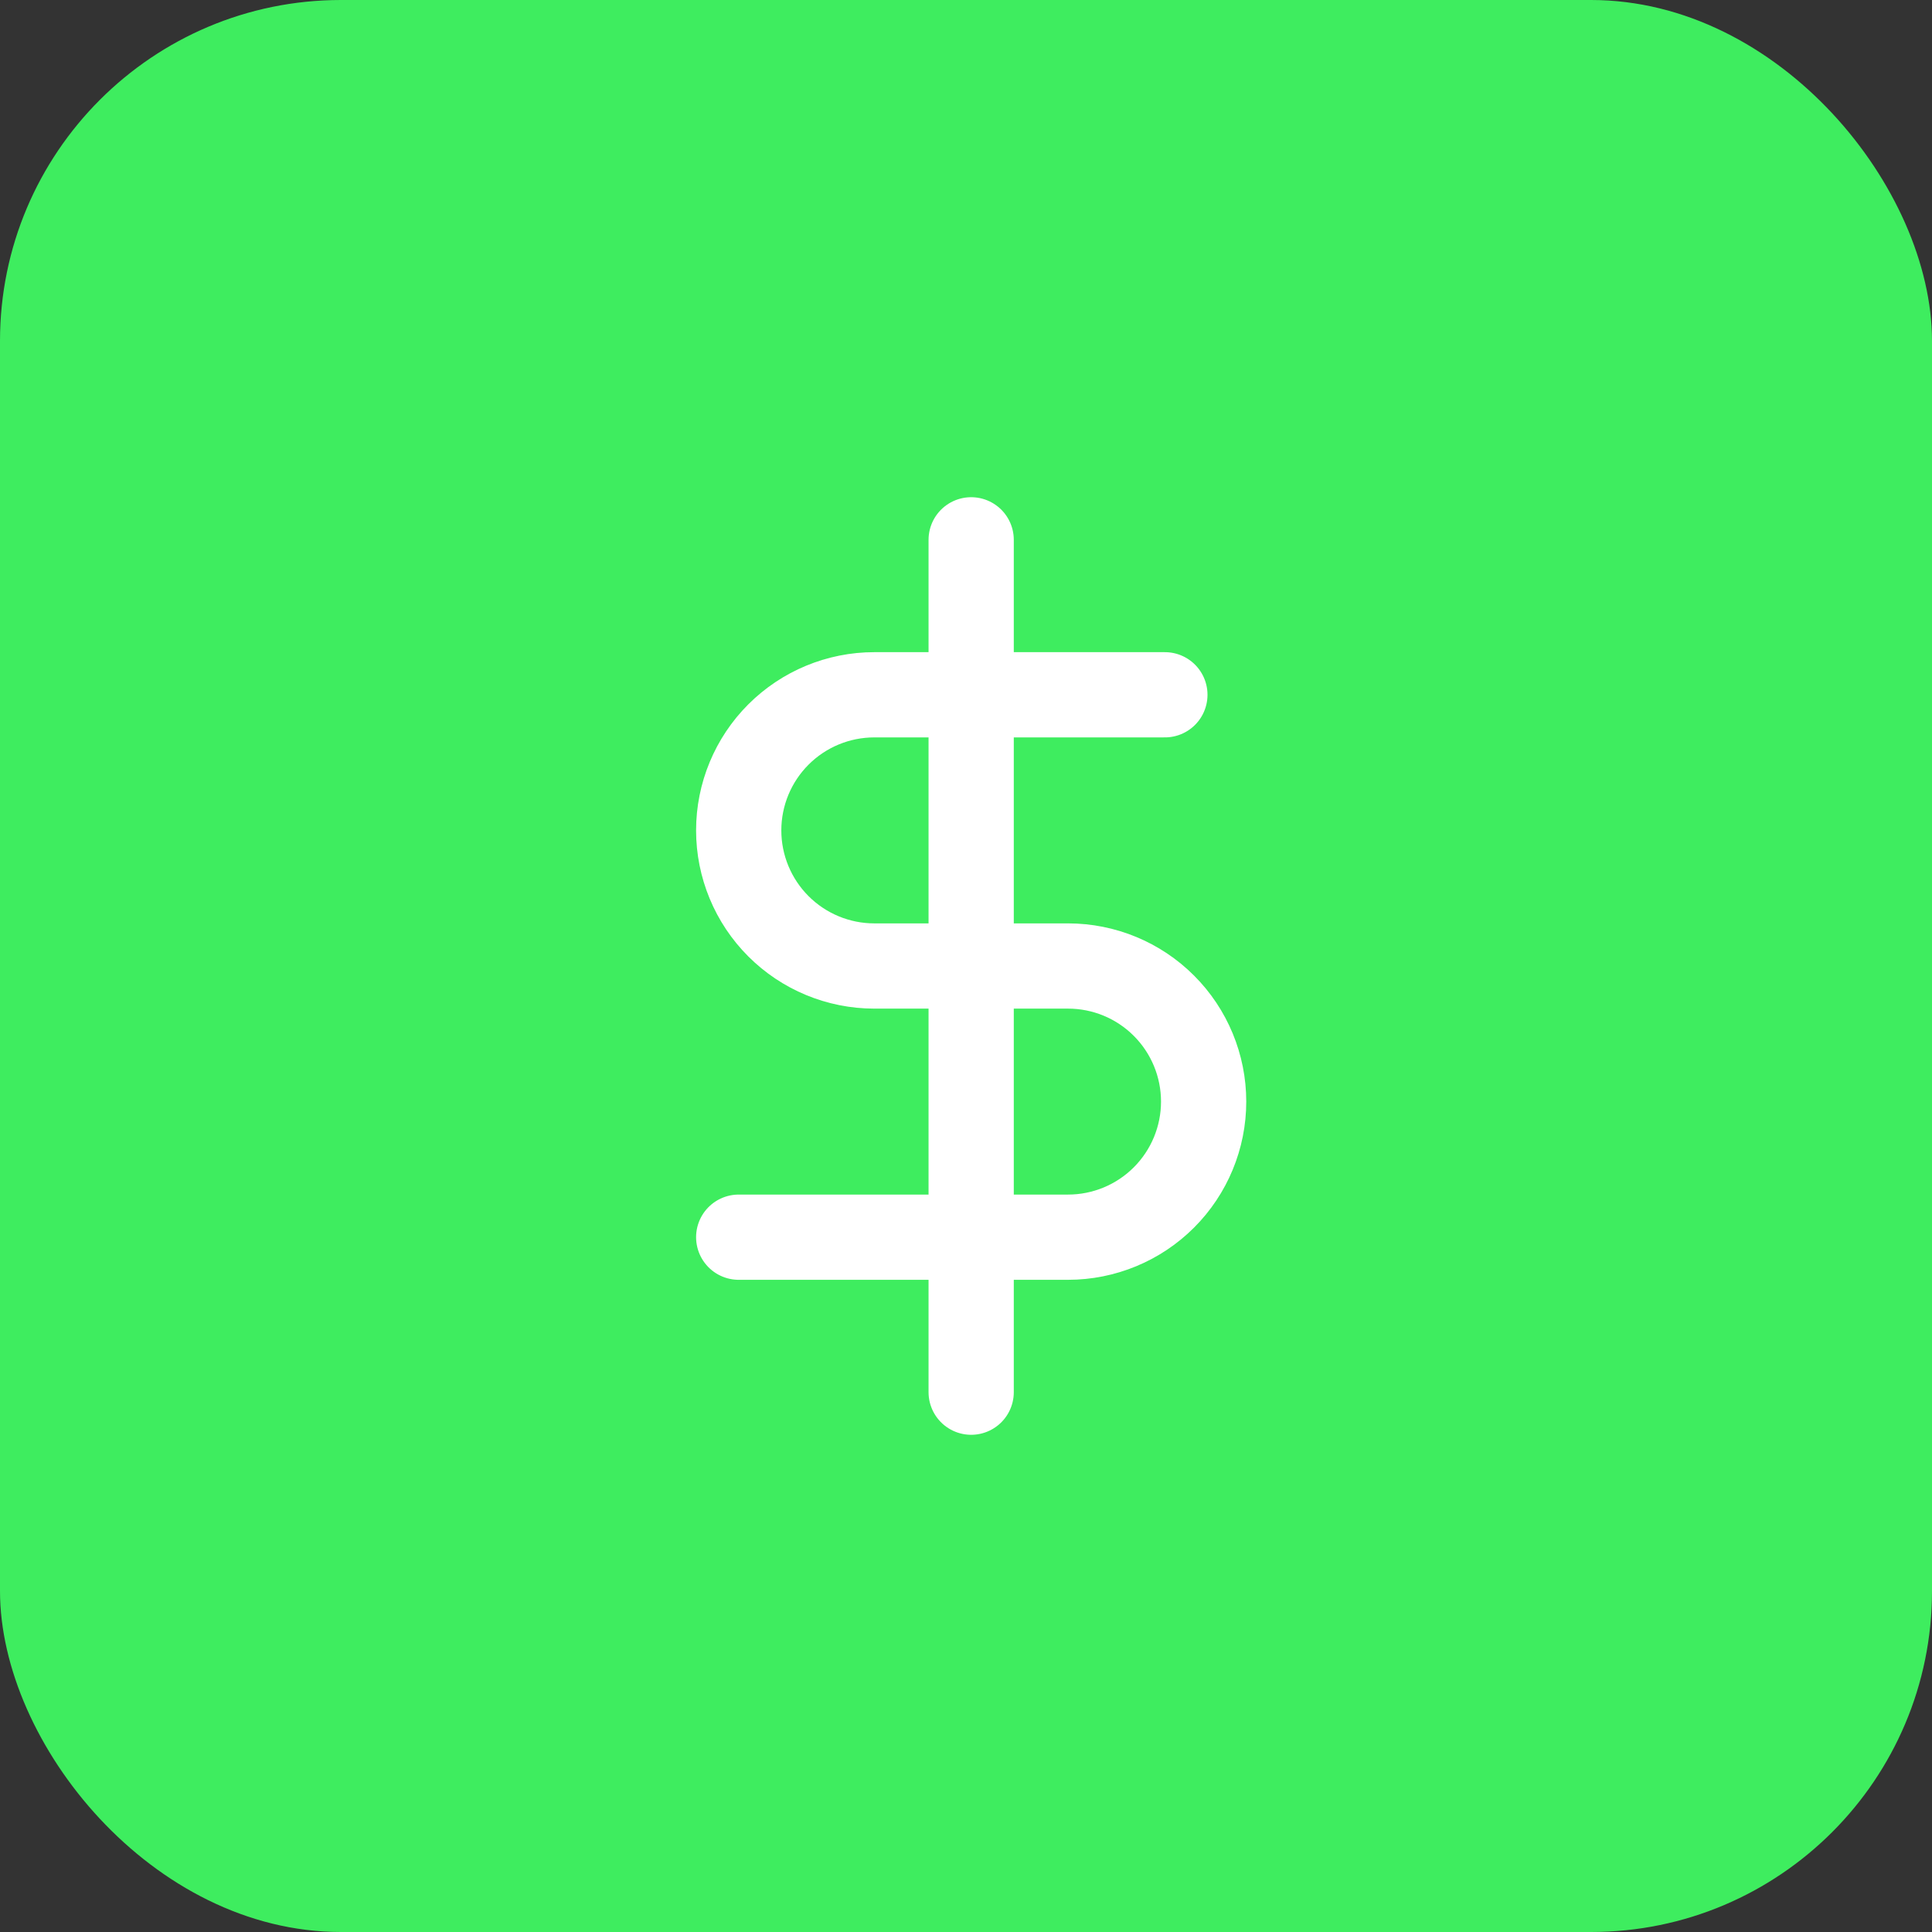
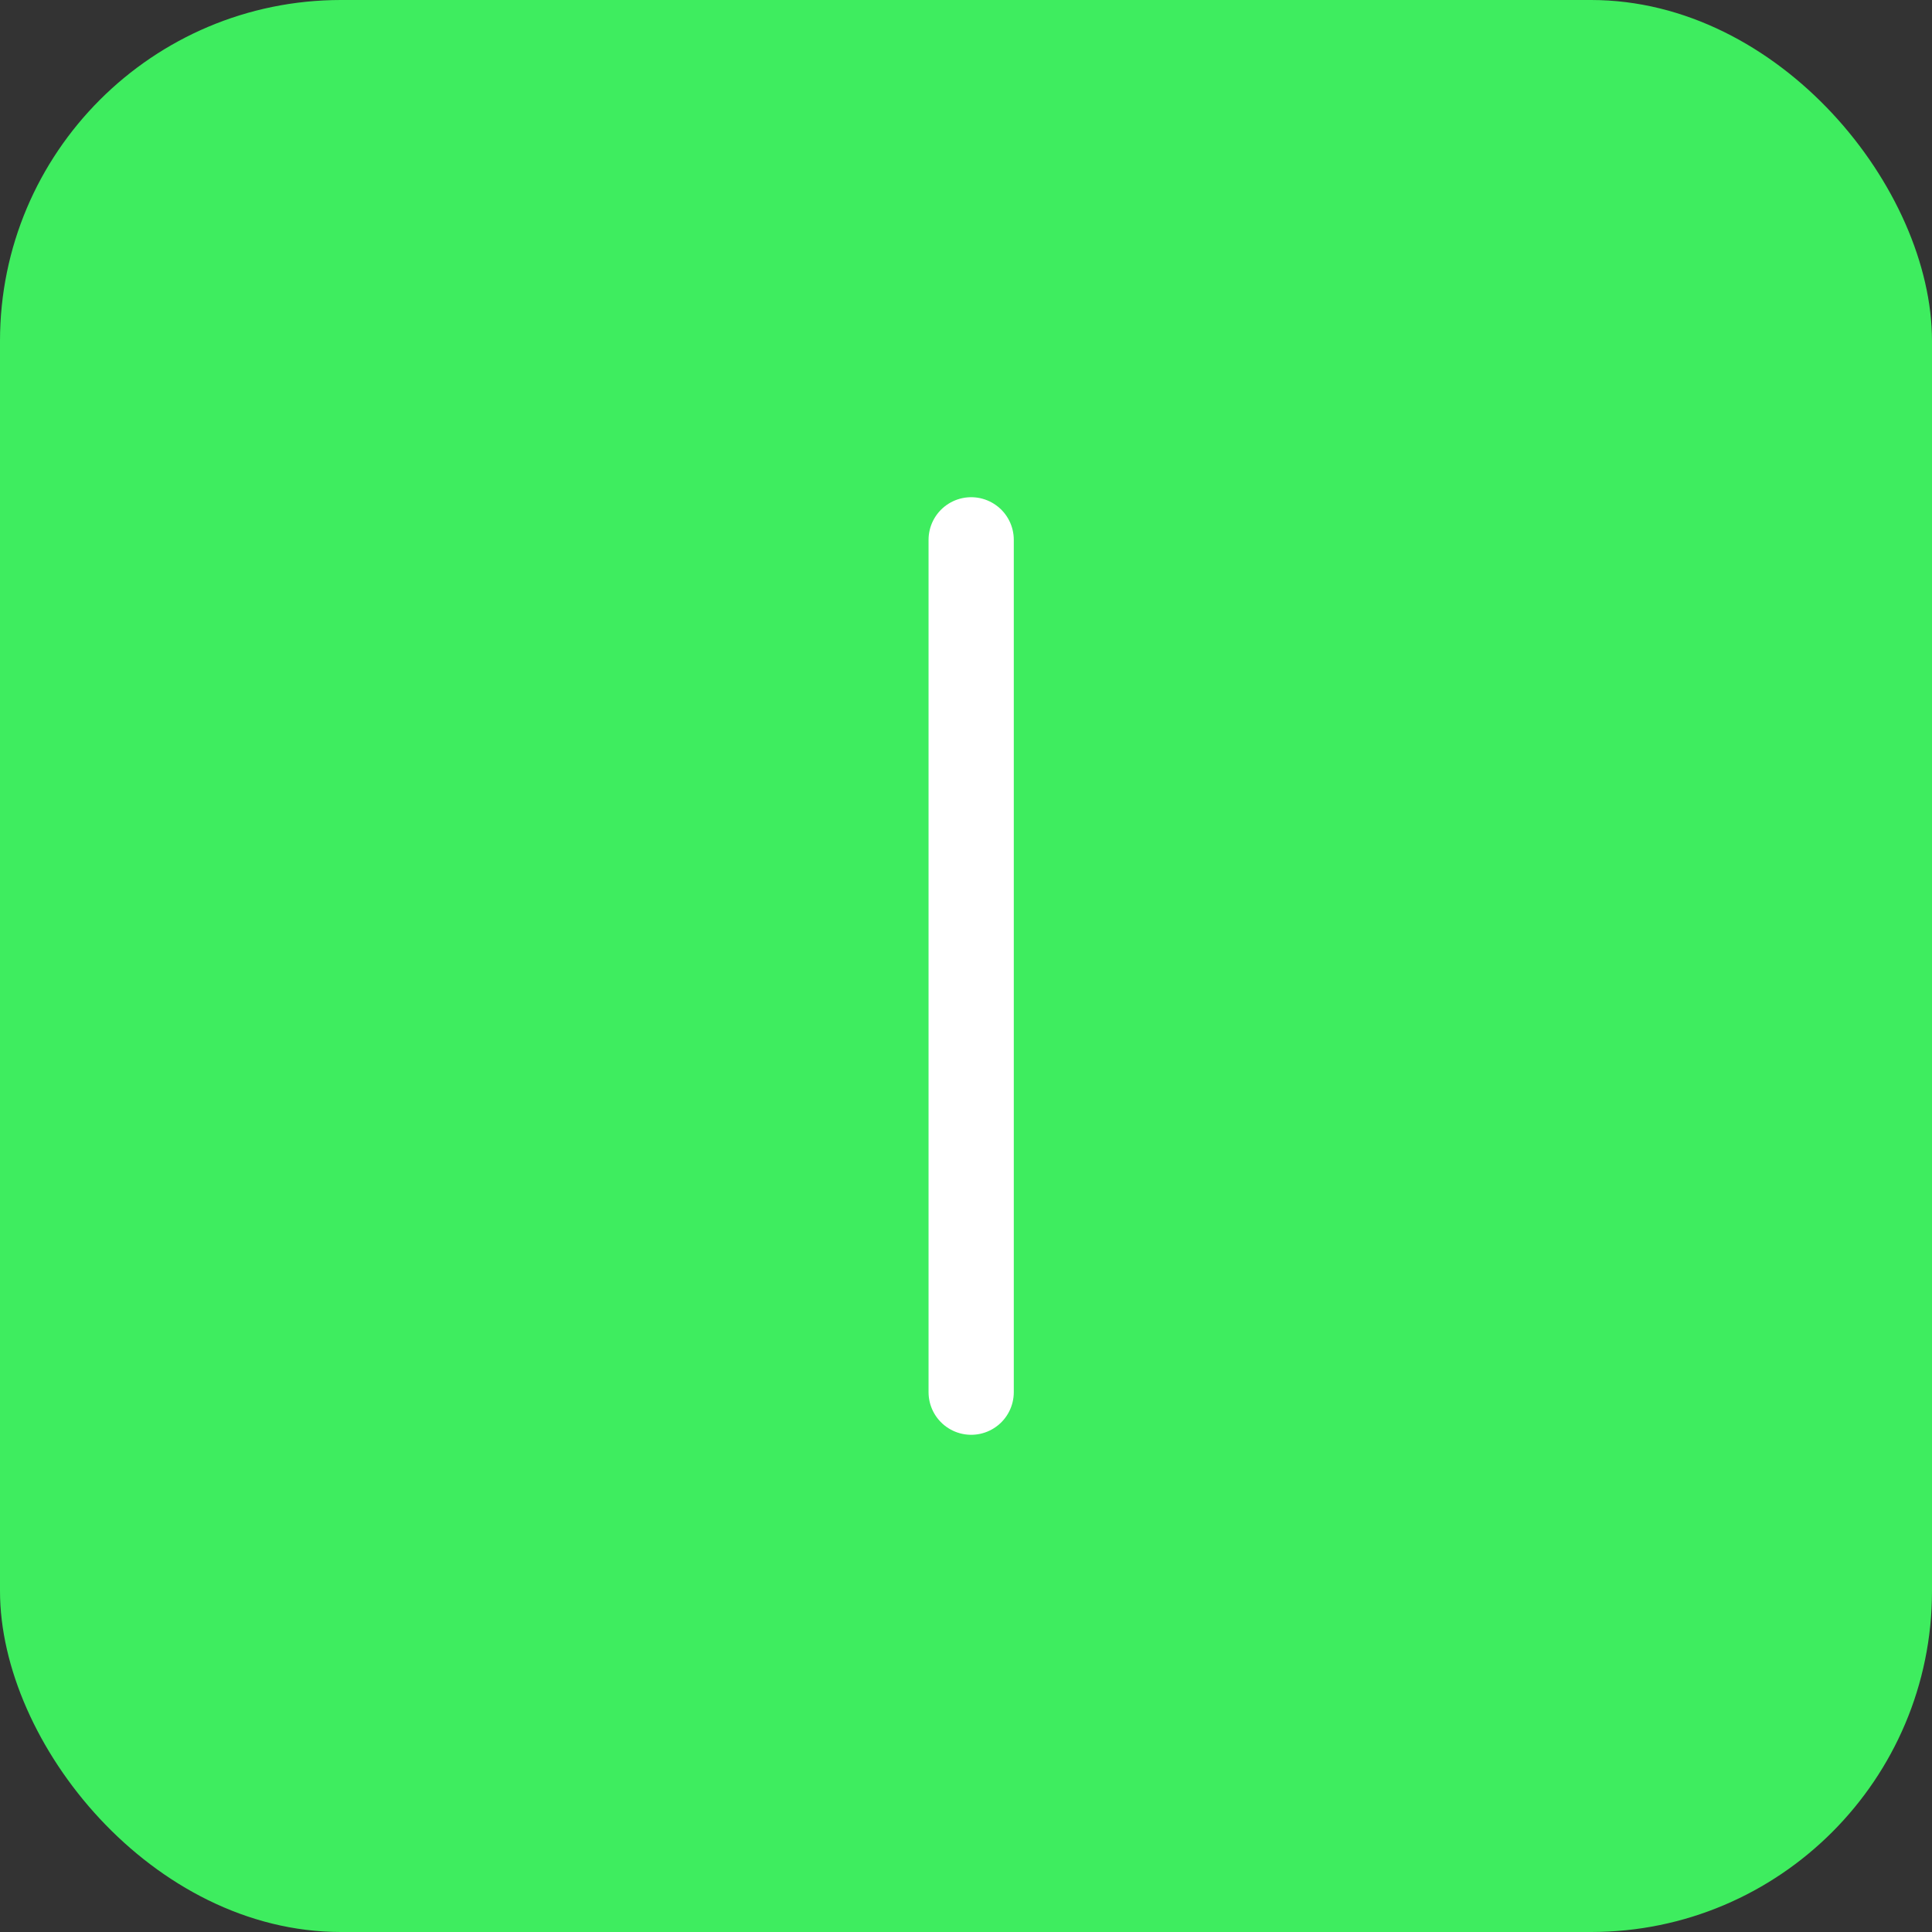
<svg xmlns="http://www.w3.org/2000/svg" width="68" height="68" viewBox="0 0 68 68" fill="none">
  <rect x="0" y="0" width="68" height="68" fill="#333333" stroke="none" />
  <rect width="68" height="68" rx="12" fill="#3EED5F" />
  <path d="M34.182 19V49" stroke="white" stroke-width="3" stroke-linecap="round" stroke-linejoin="round" />
-   <path d="M41 24.454H30.773C29.507 24.454 28.293 24.957 27.398 25.852C26.503 26.747 26 27.961 26 29.227C26 30.493 26.503 31.707 27.398 32.602C28.293 33.497 29.507 34 30.773 34H37.591C38.857 34 40.071 34.502 40.966 35.398C41.861 36.292 42.364 37.507 42.364 38.772C42.364 40.038 41.861 41.252 40.966 42.147C40.071 43.042 38.857 43.545 37.591 43.545H26" stroke="white" stroke-width="3" stroke-linecap="round" stroke-linejoin="round" />
</svg>